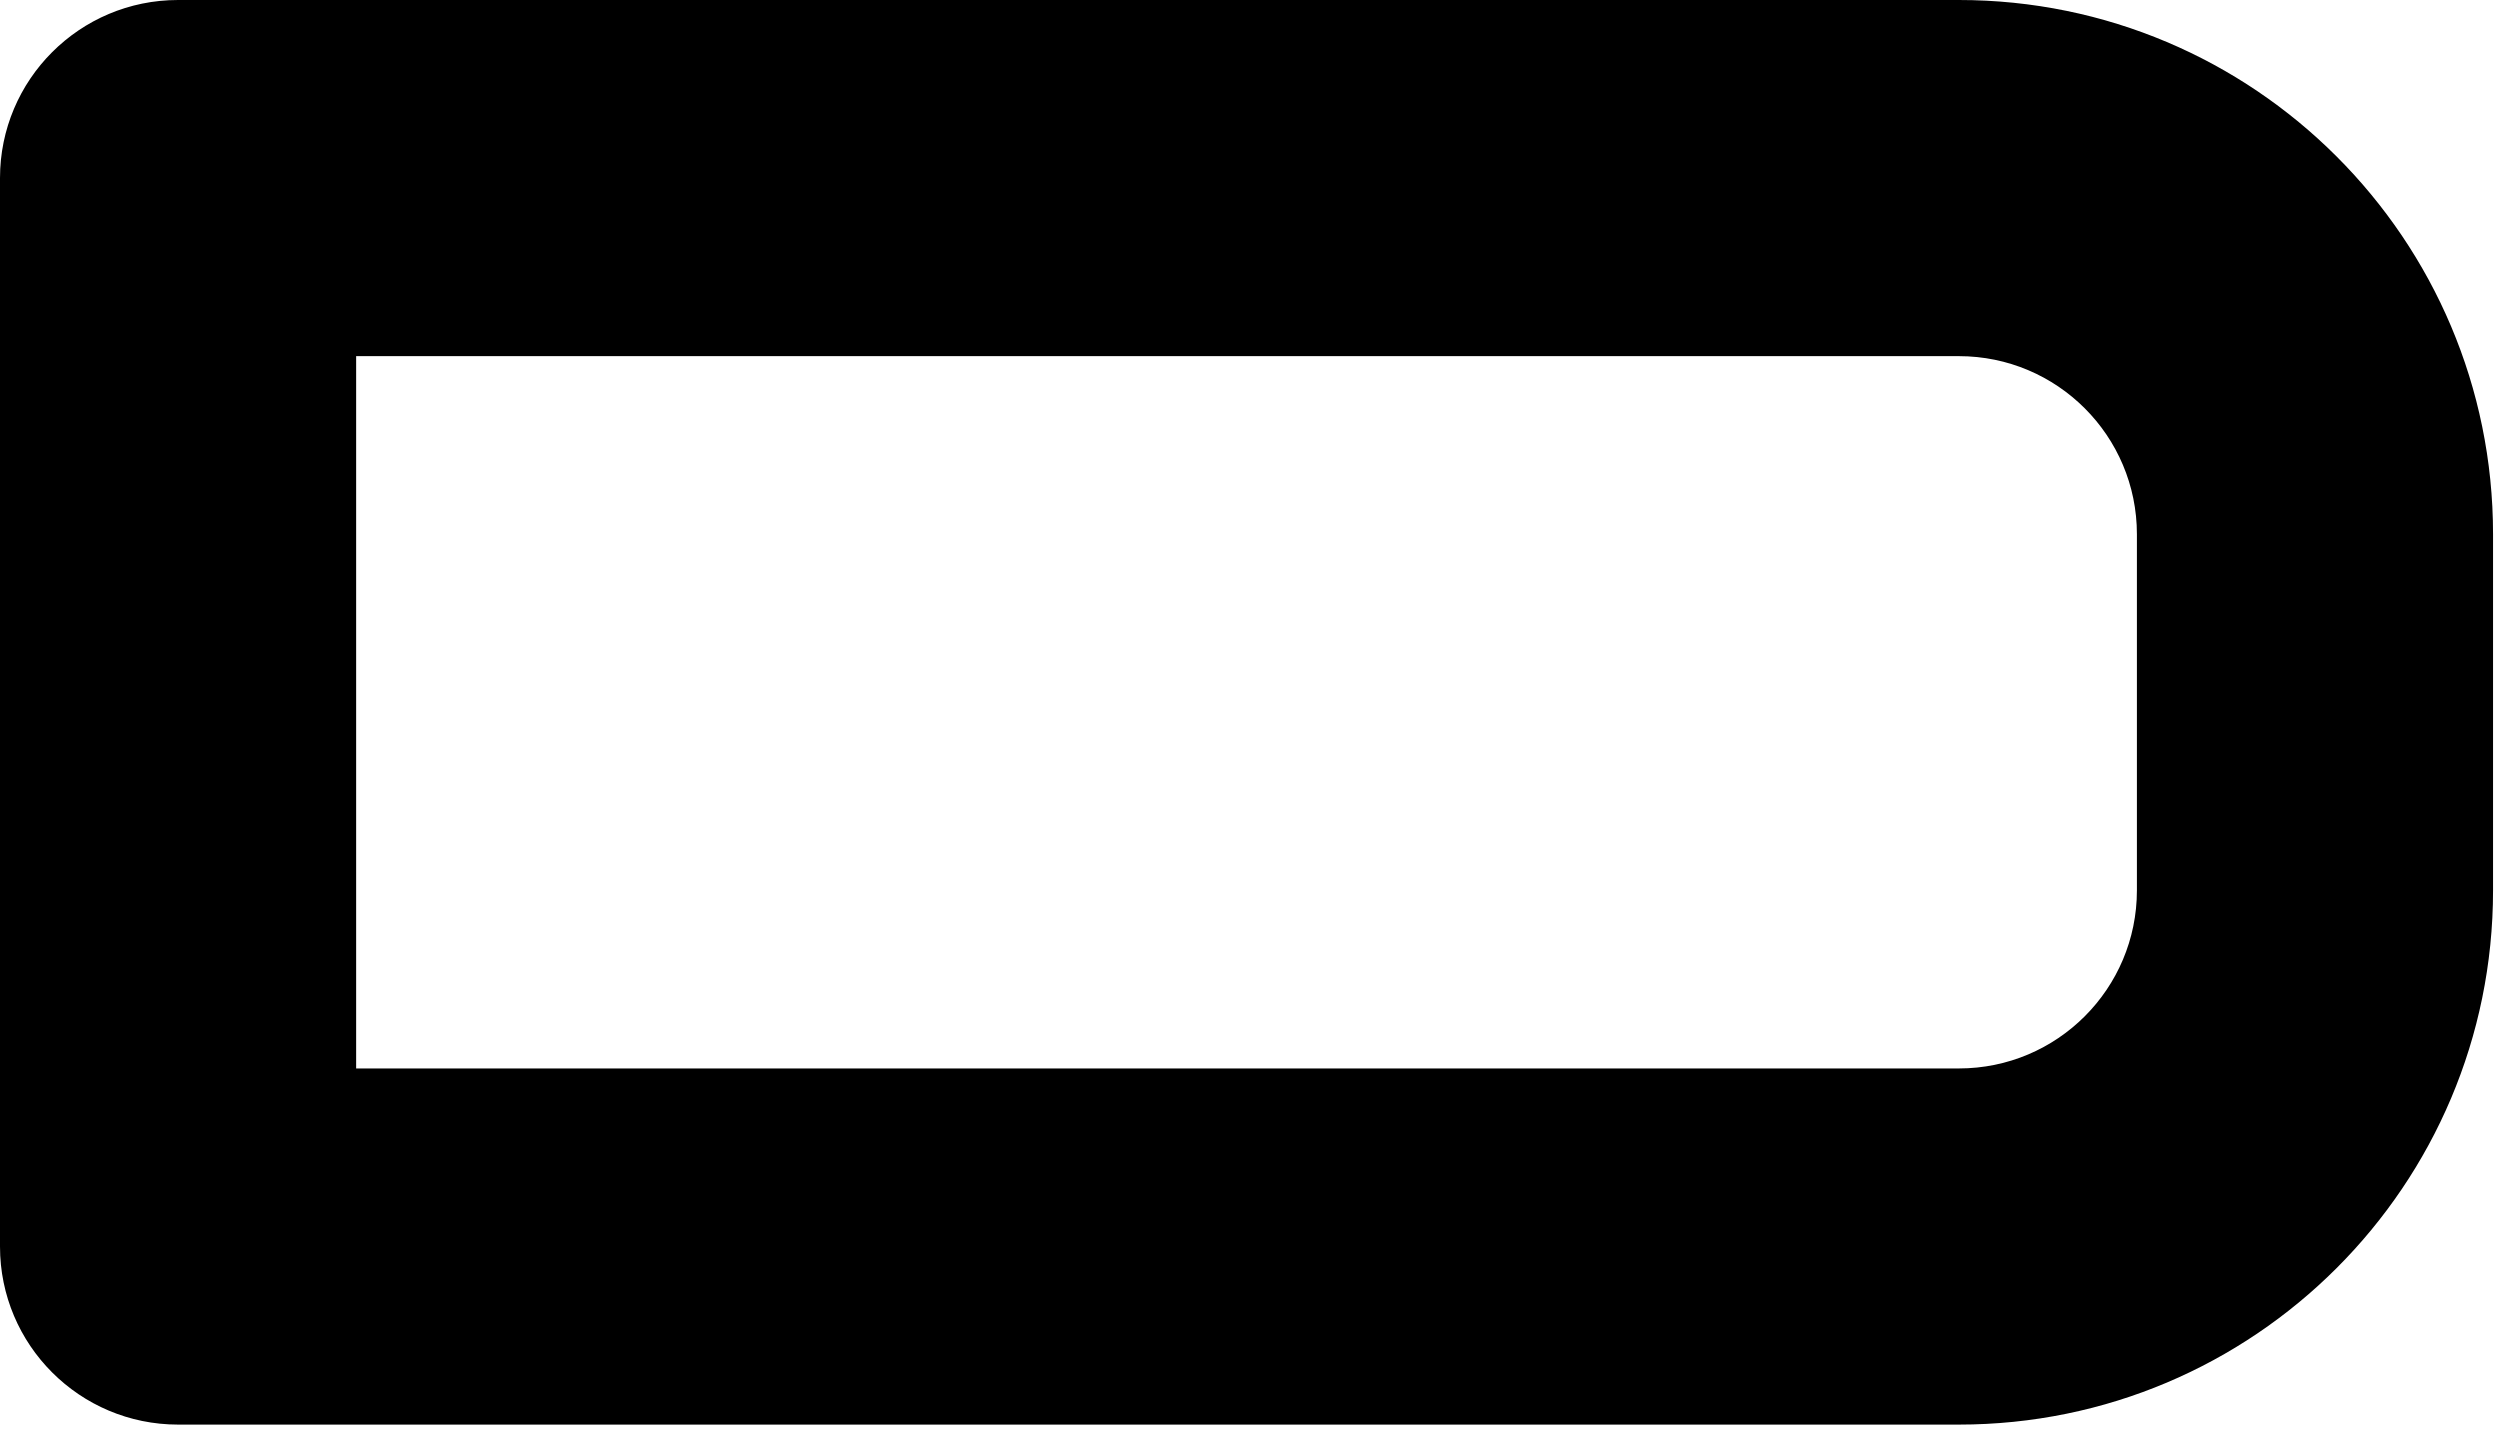
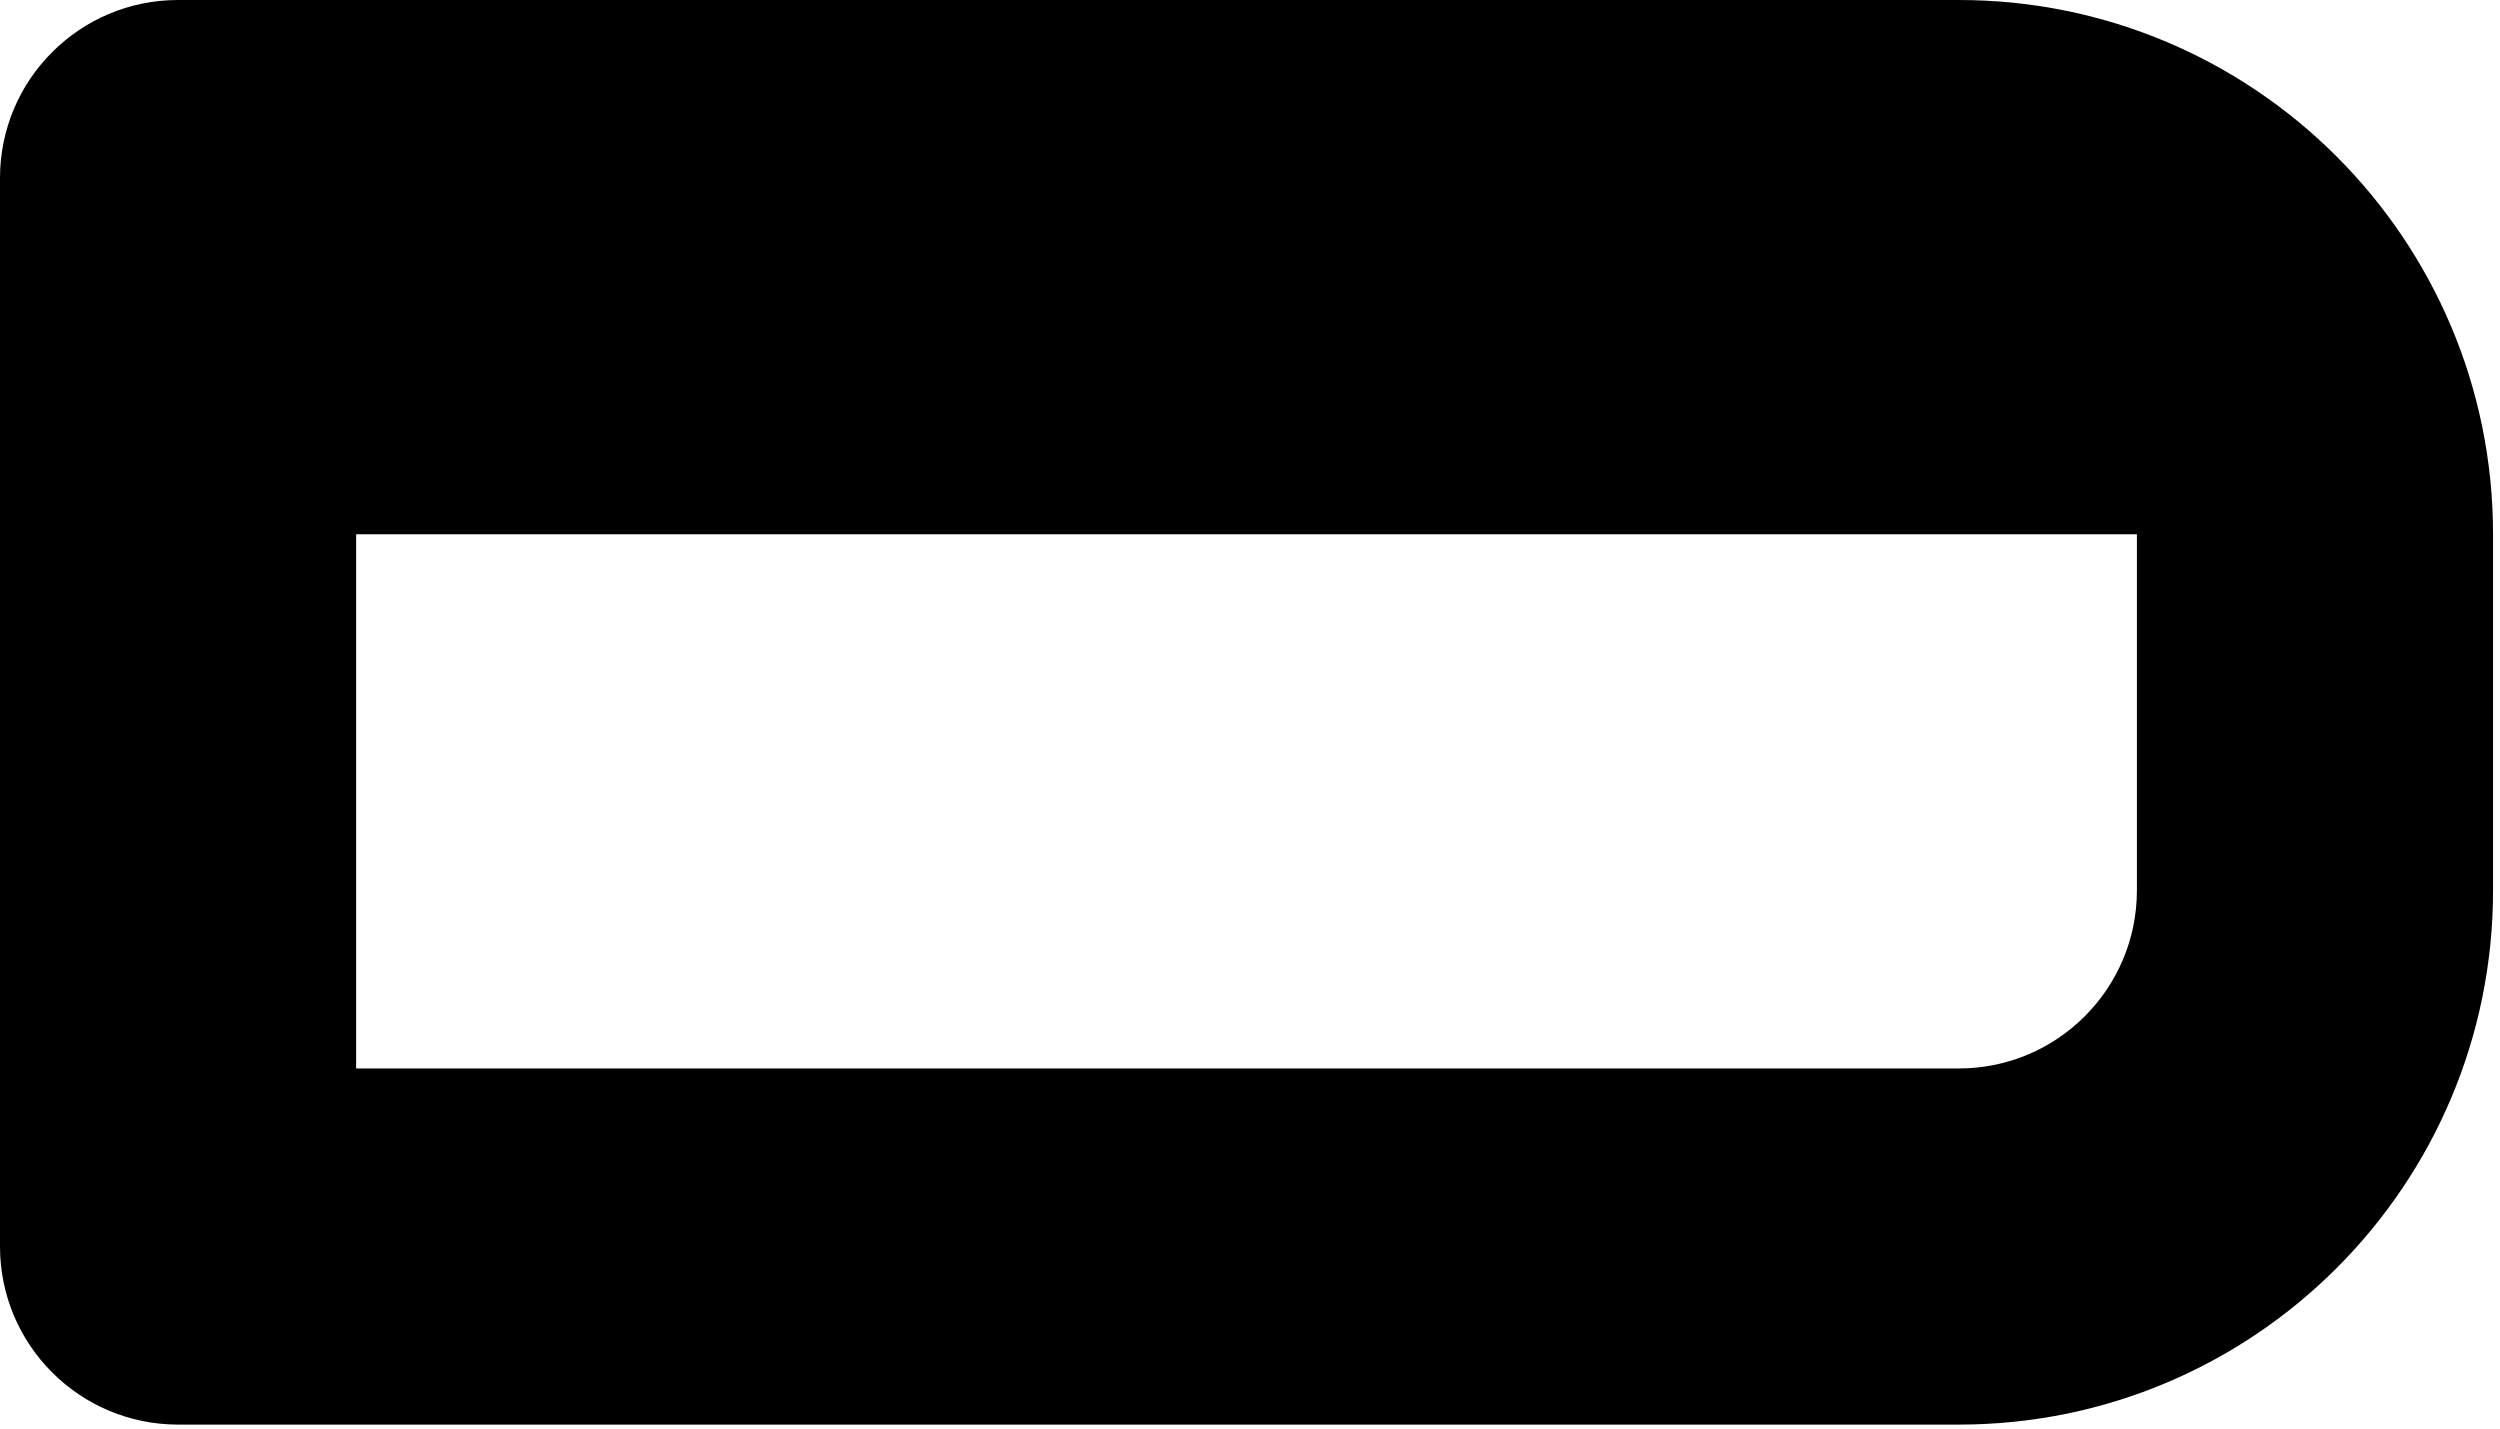
<svg xmlns="http://www.w3.org/2000/svg" fill="none" height="100%" overflow="visible" preserveAspectRatio="none" style="display: block;" viewBox="0 0 105 60" width="100%">
-   <path d="M89.75 22.438C89.75 18.307 86.402 14.958 82.271 14.958H14.958V44.875H82.271C86.402 44.875 89.75 41.527 89.75 37.396V22.438ZM104.708 37.396C104.708 49.788 94.663 59.833 82.271 59.833H7.479C3.349 59.833 0 56.485 0 52.354V7.479C0 3.348 3.349 0 7.479 0H82.271C94.663 0 104.708 10.045 104.708 22.438V37.396Z" fill="black" id="Vector" />
+   <path d="M89.75 22.438H14.958V44.875H82.271C86.402 44.875 89.75 41.527 89.75 37.396V22.438ZM104.708 37.396C104.708 49.788 94.663 59.833 82.271 59.833H7.479C3.349 59.833 0 56.485 0 52.354V7.479C0 3.348 3.349 0 7.479 0H82.271C94.663 0 104.708 10.045 104.708 22.438V37.396Z" fill="black" id="Vector" />
</svg>